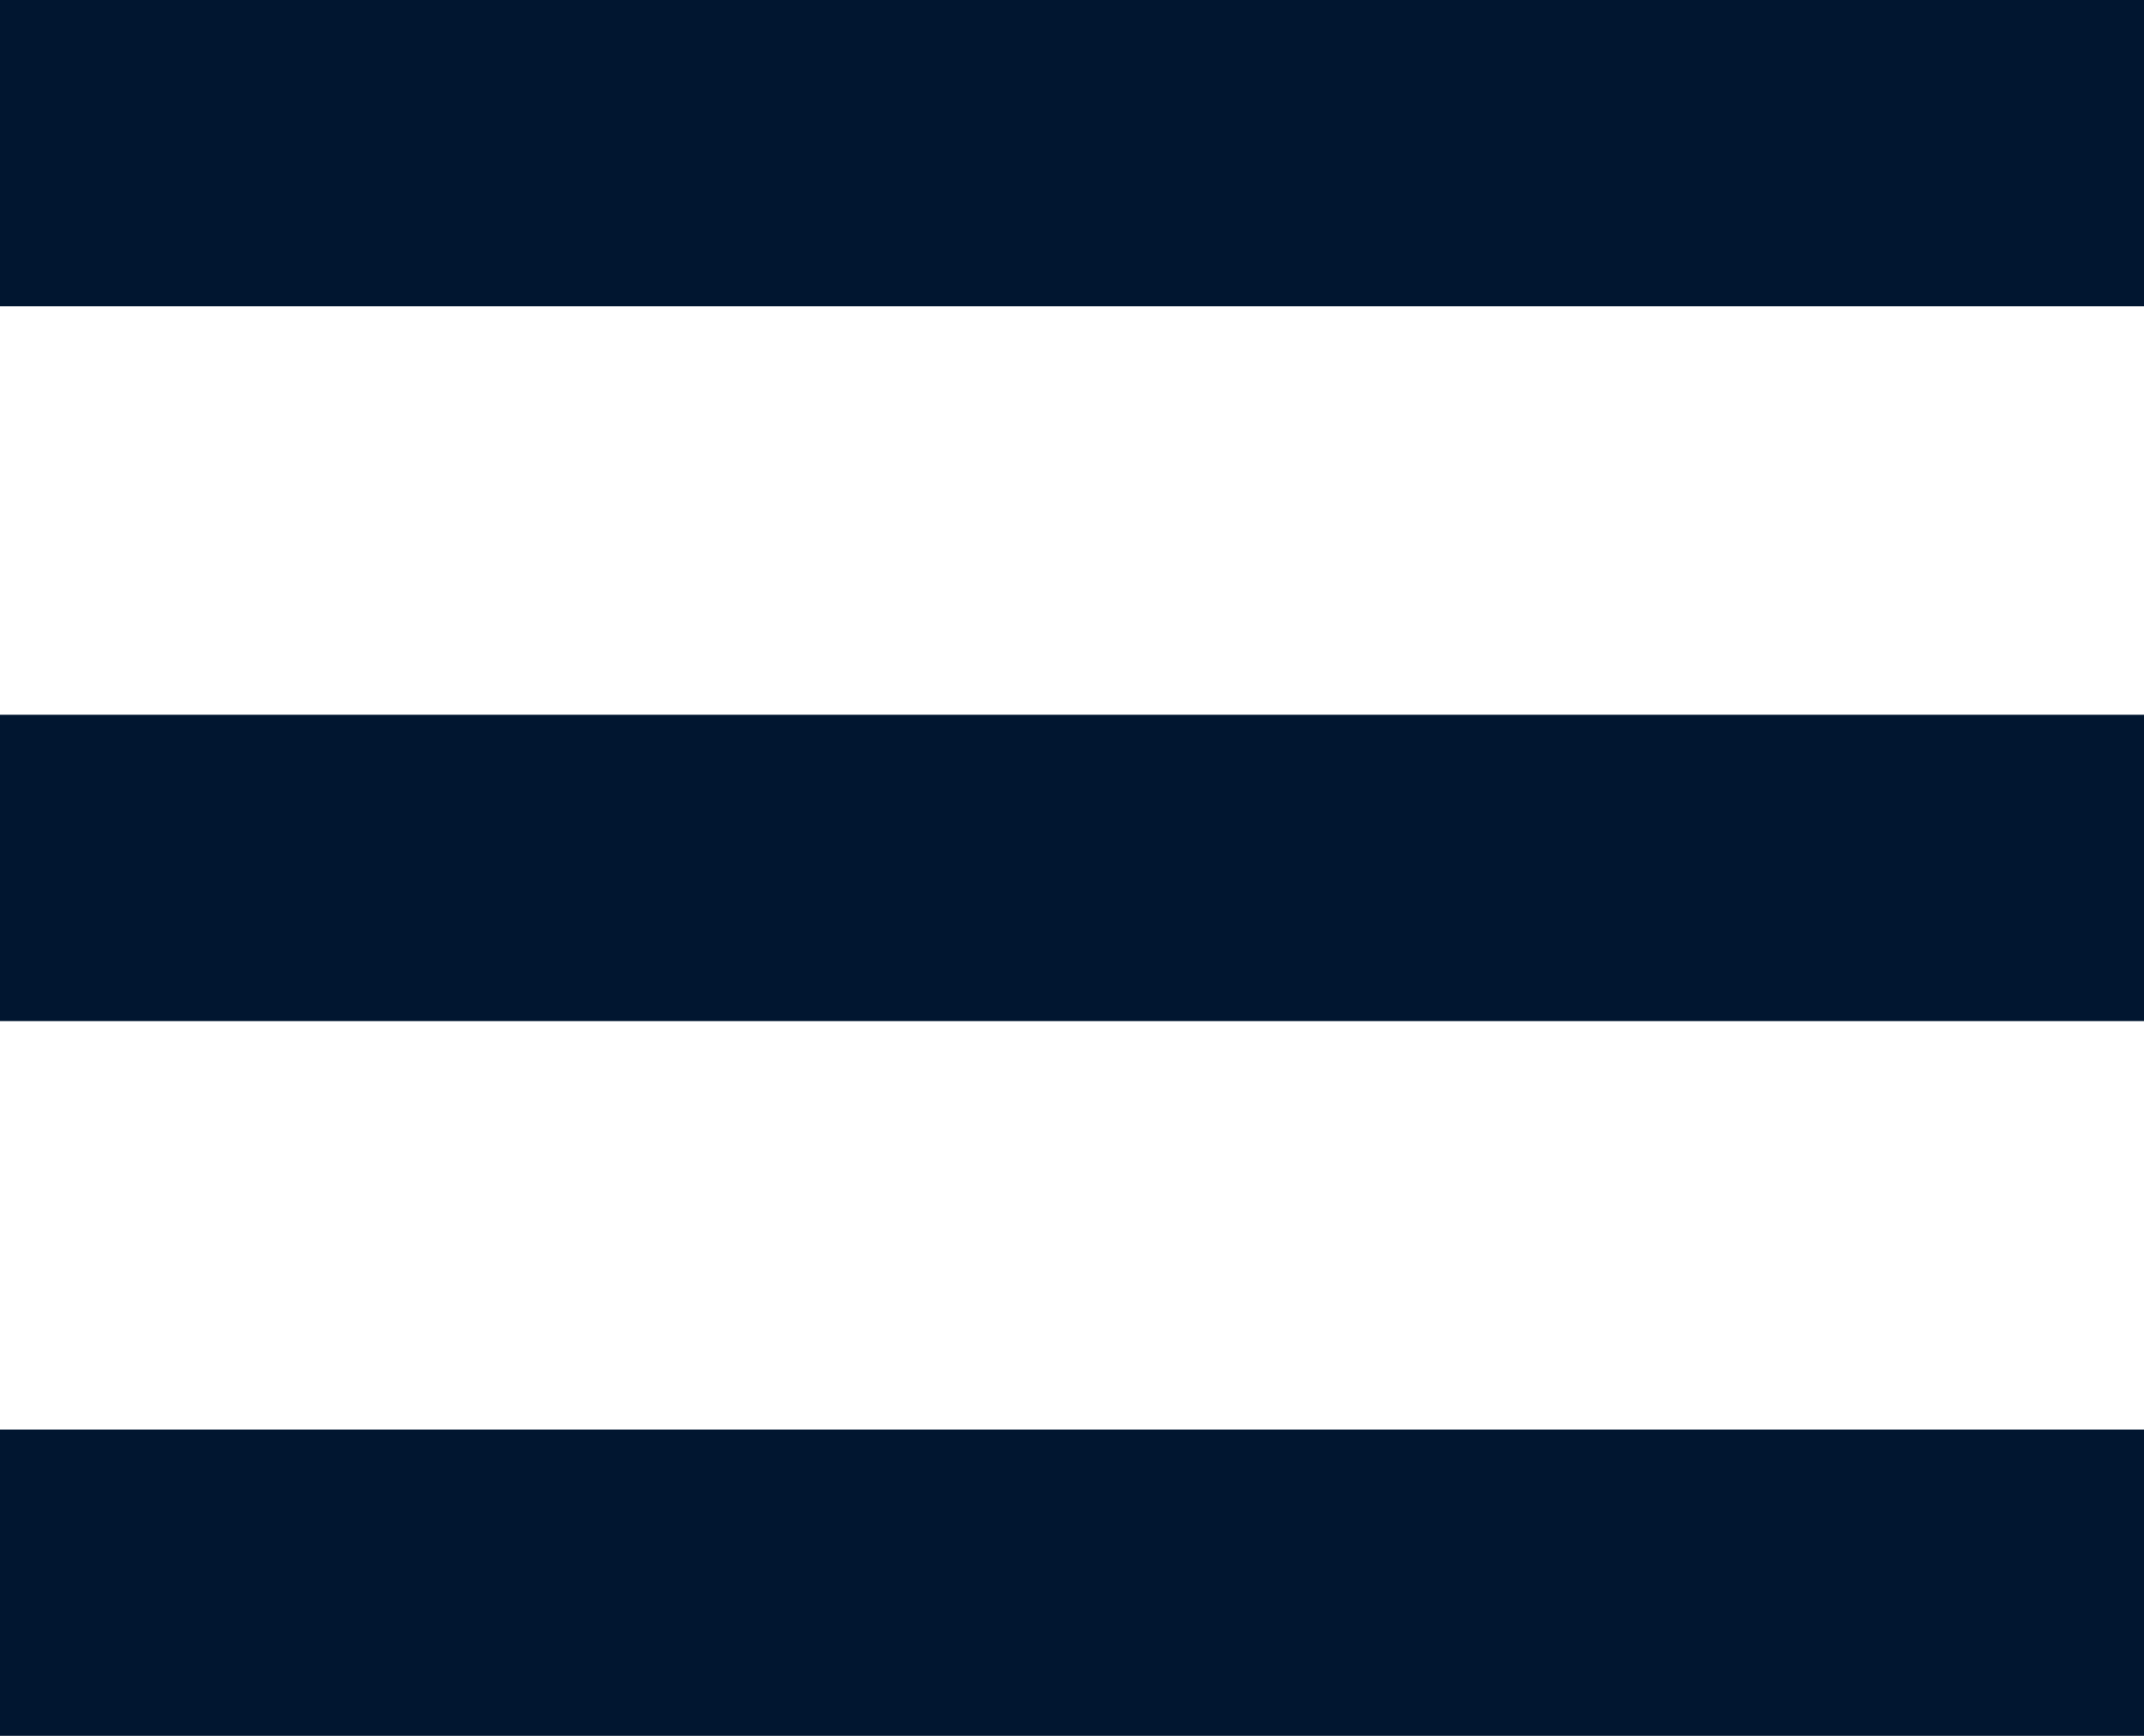
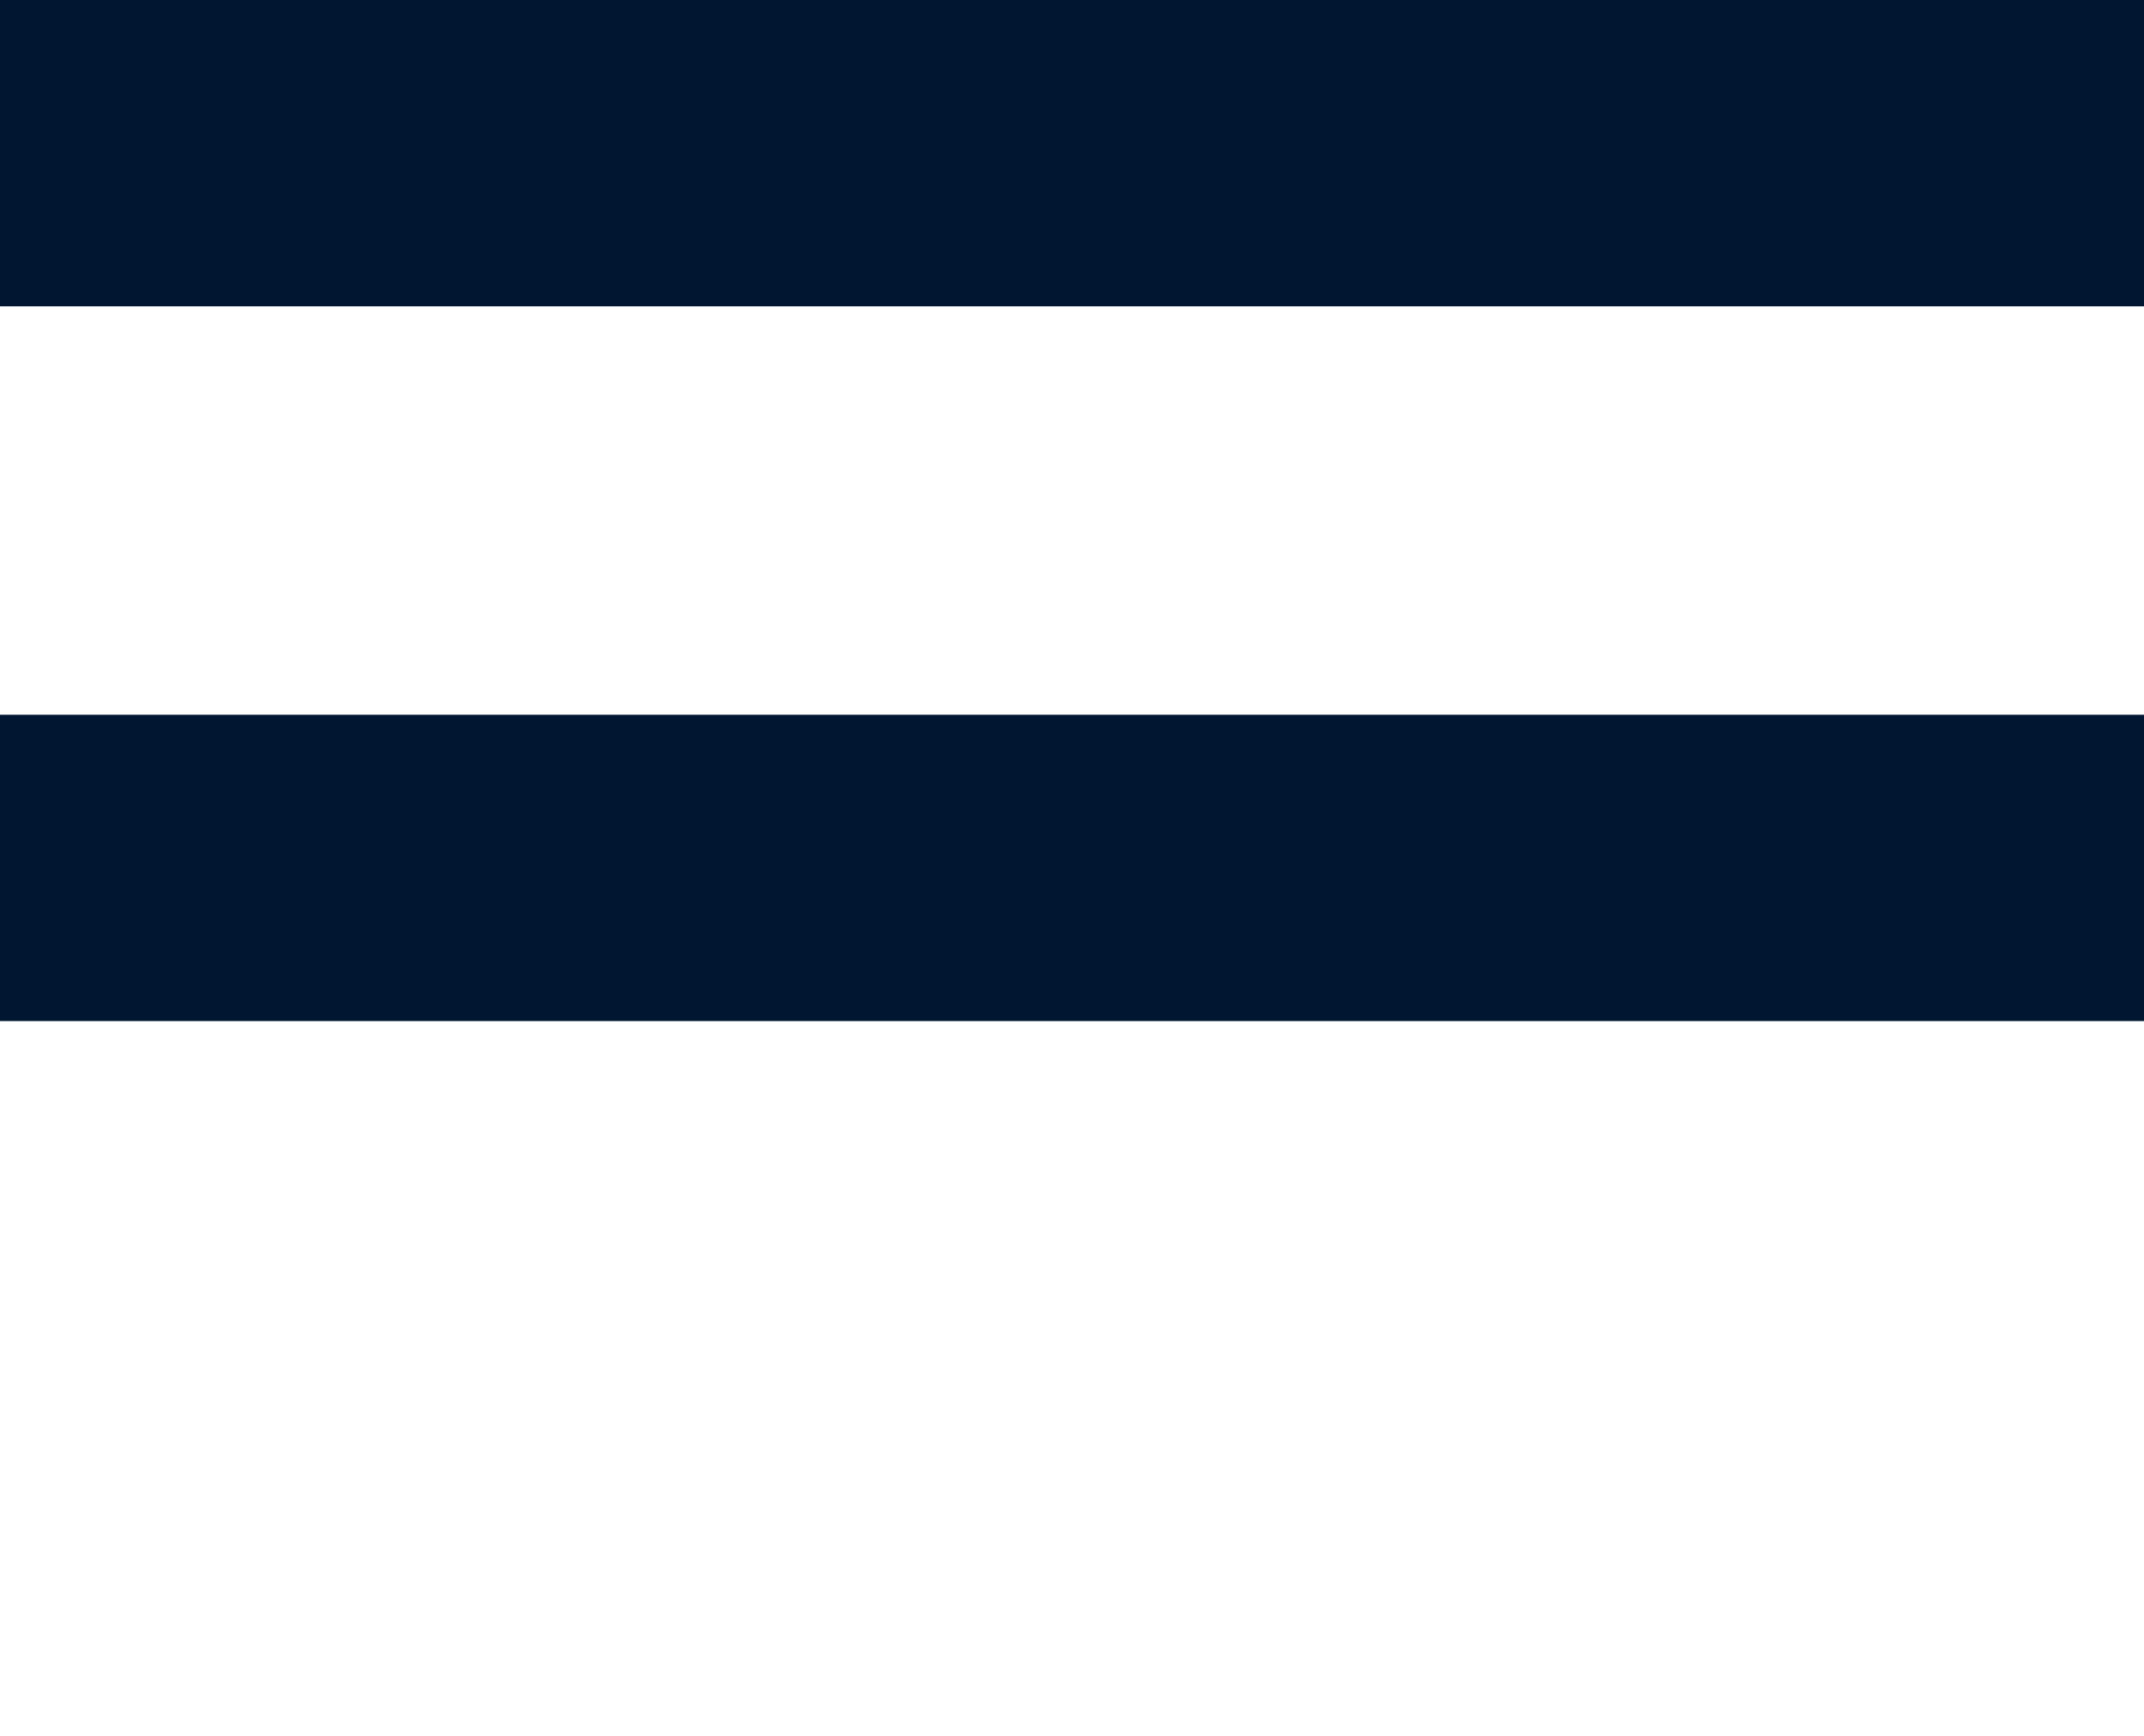
<svg xmlns="http://www.w3.org/2000/svg" width="21" height="17" viewBox="0 0 21 17" fill="none">
  <rect y="7" width="21" height="3" fill="#011630" />
  <rect width="21" height="3" fill="#011630" />
-   <rect y="14" width="21" height="3" fill="#011630" />
</svg>